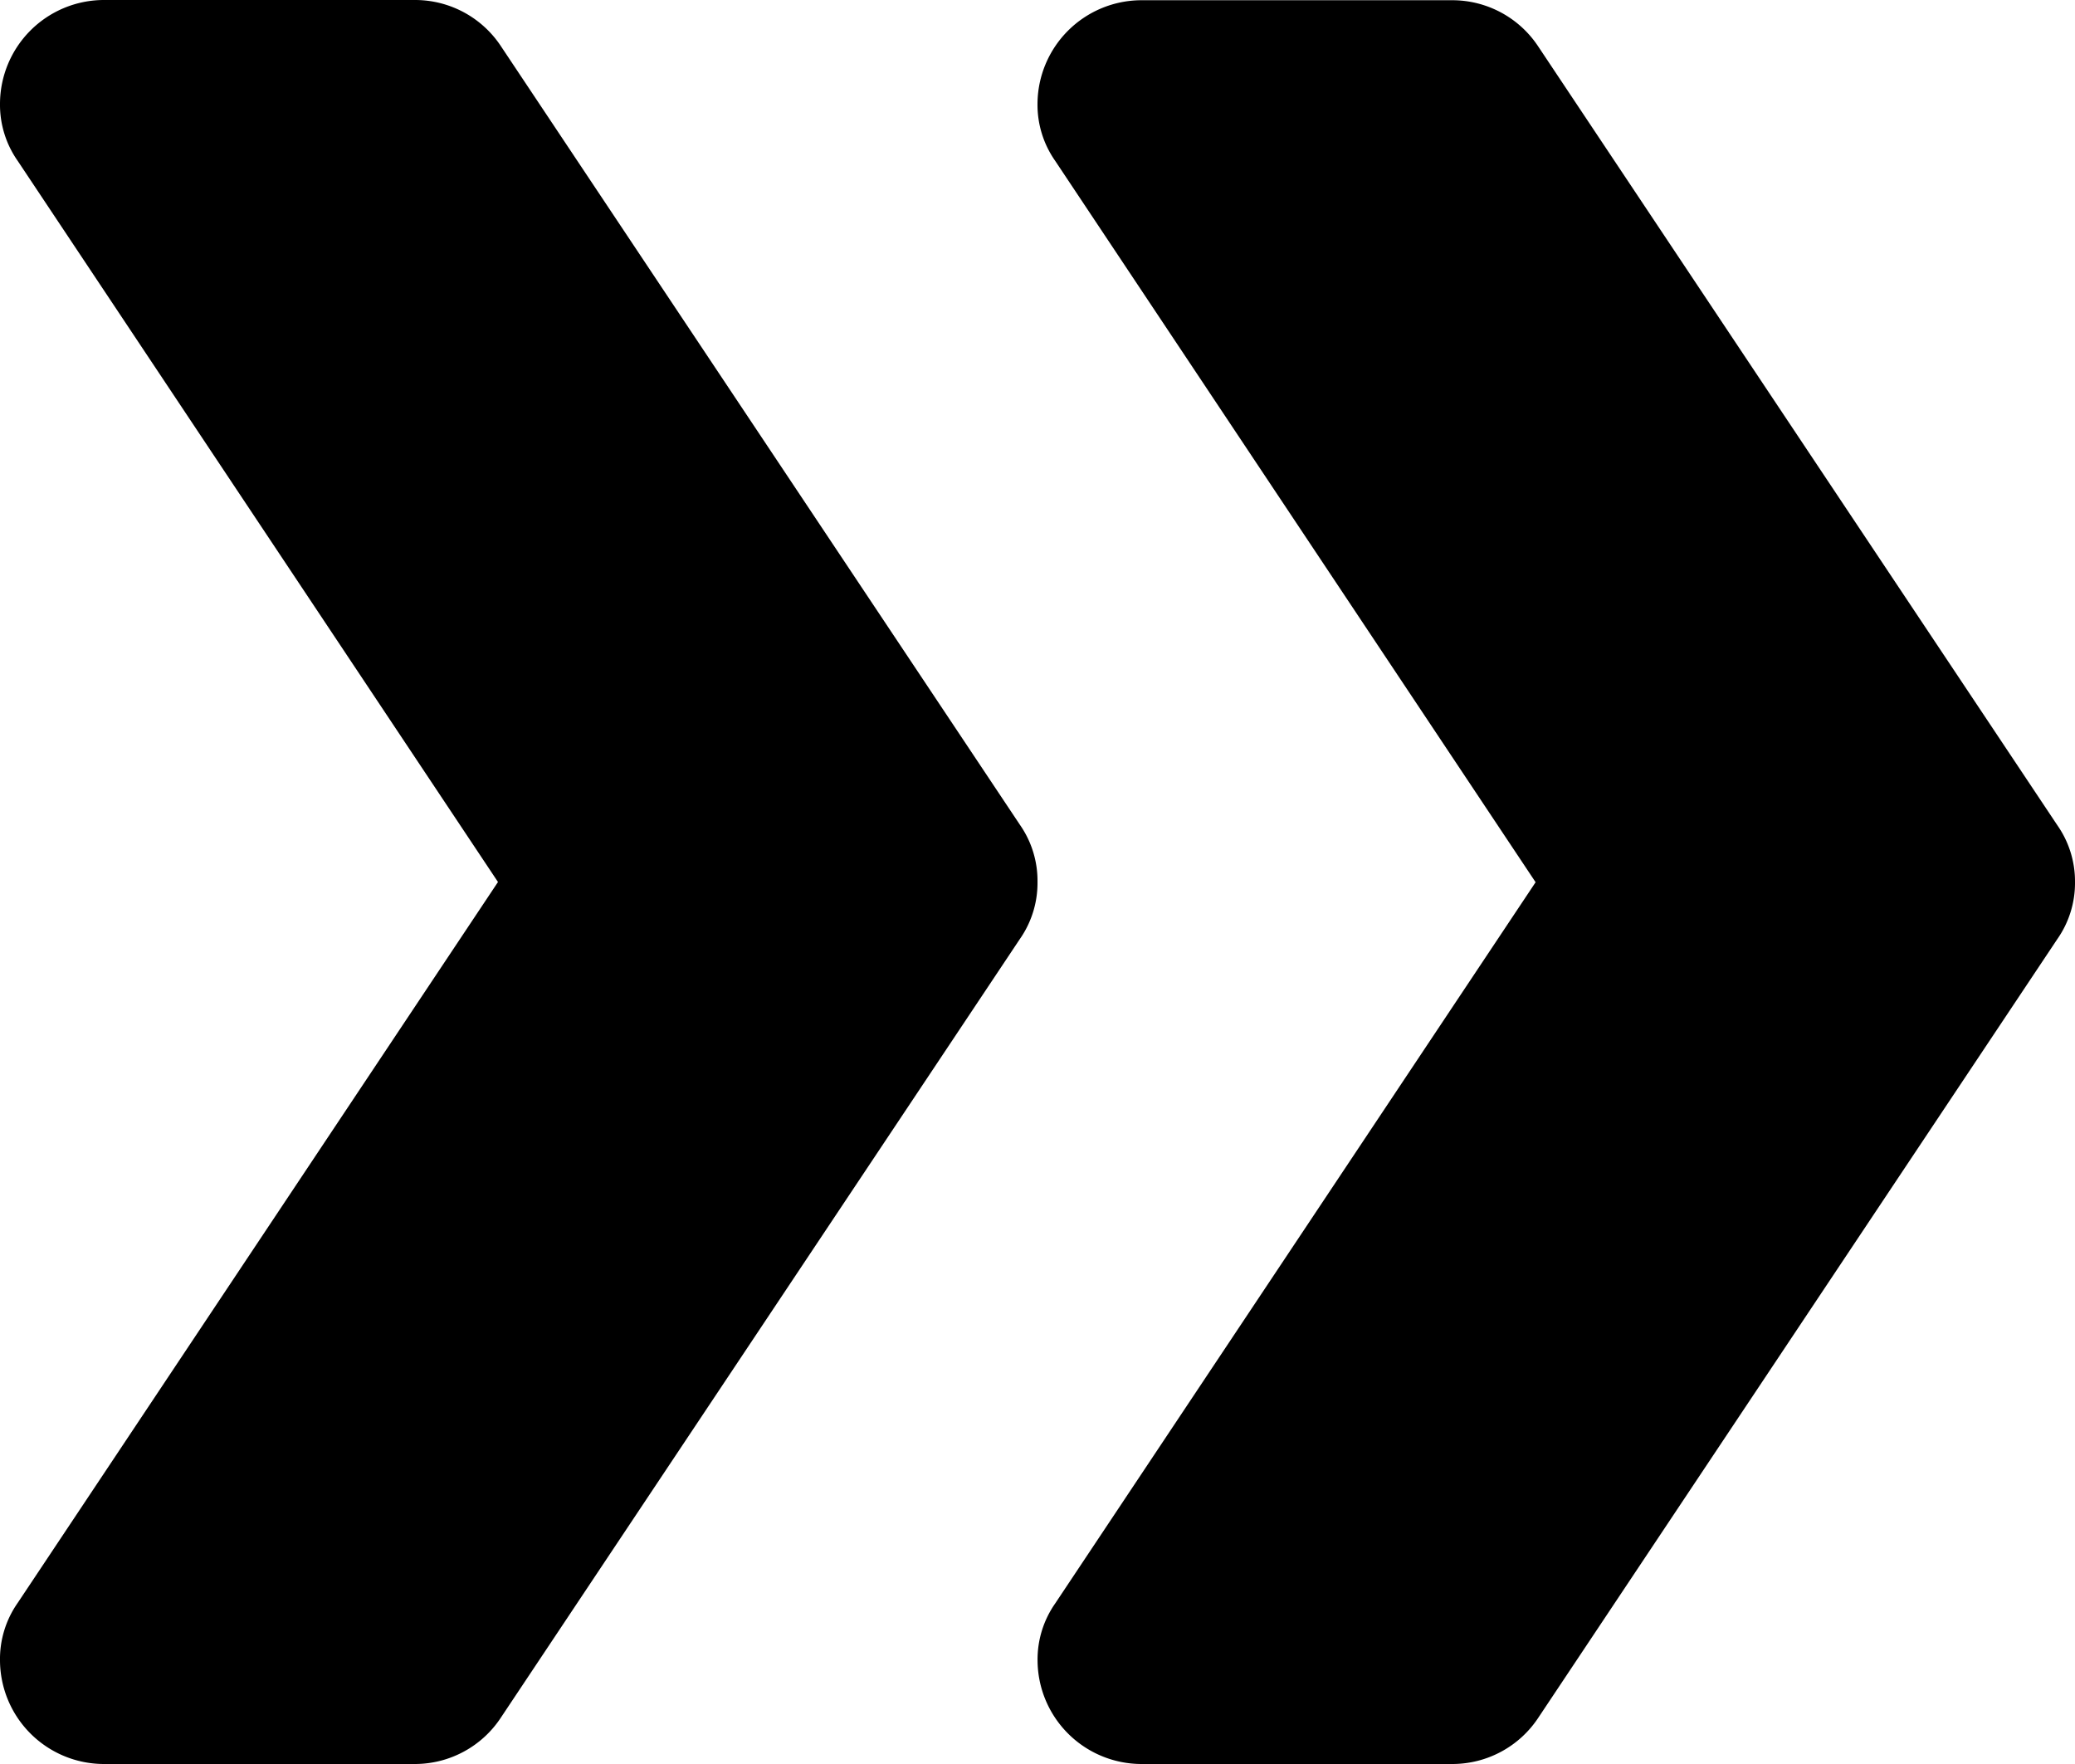
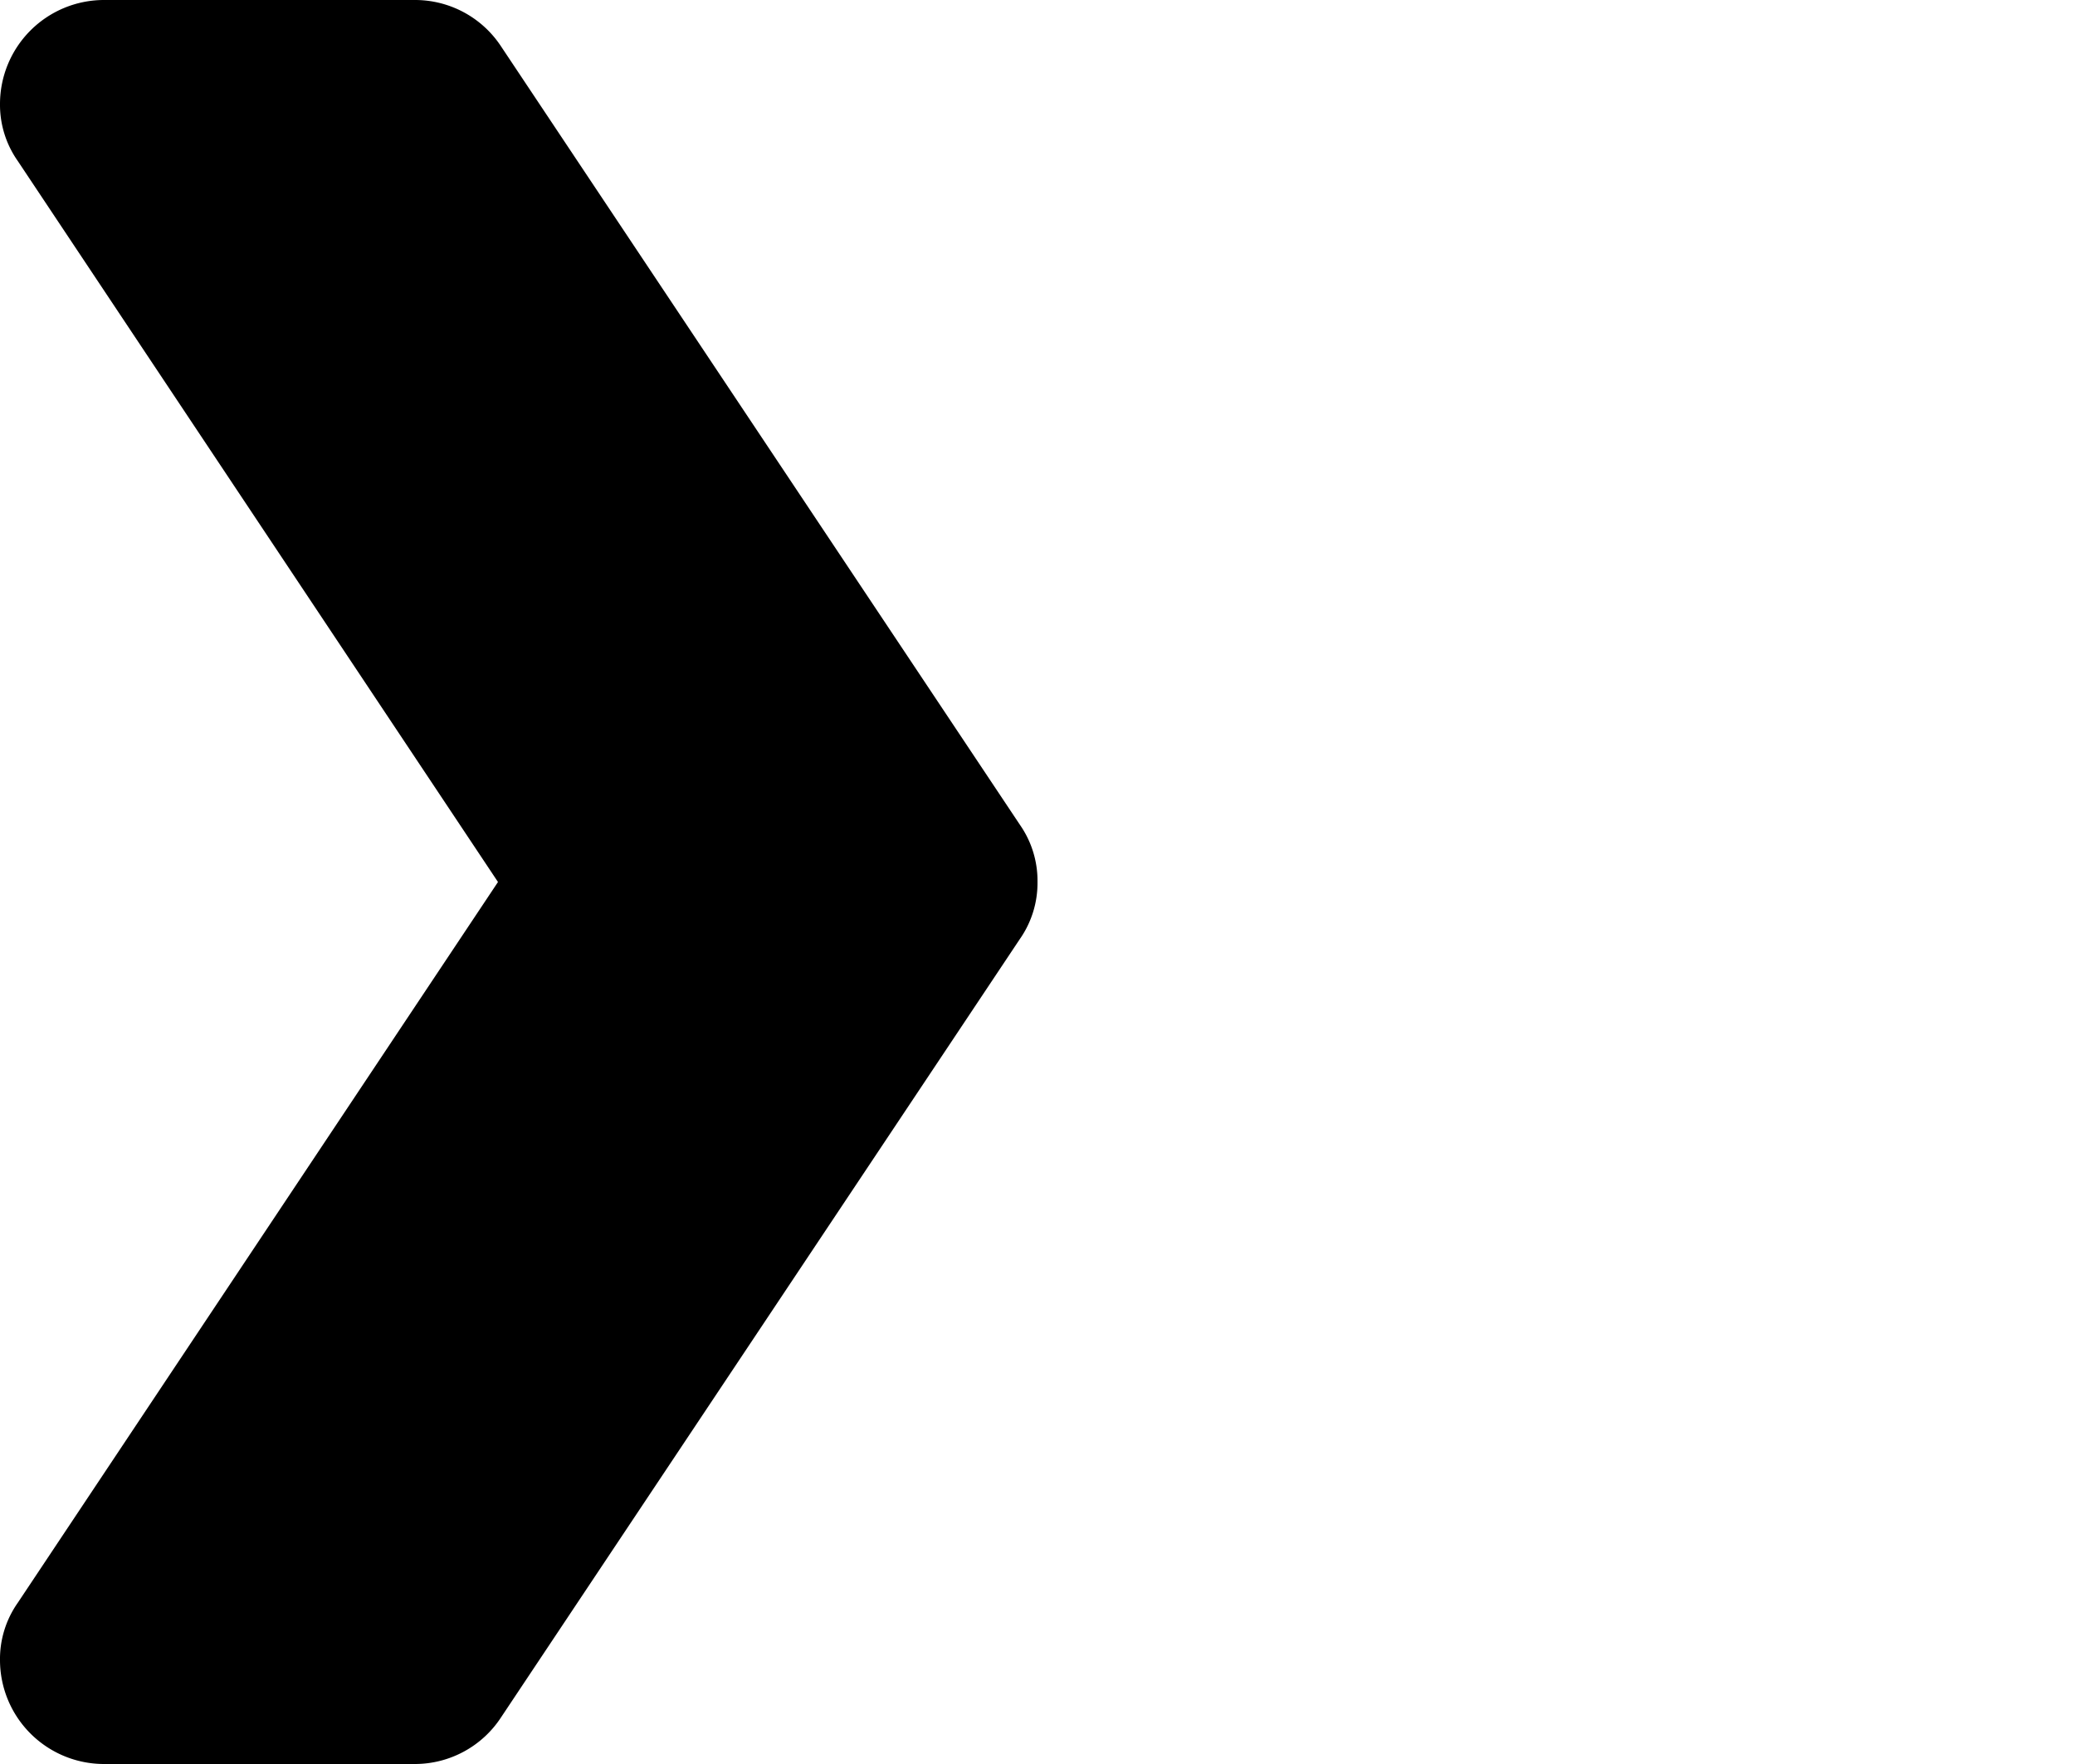
<svg xmlns="http://www.w3.org/2000/svg" width="36.08" height="30.668" viewBox="0 0 36.08 30.668">
  <g transform="translate(0 -0.332)">
    <path d="M18.04,15.666a1.7,1.7,0,0,1-.307.992l-9.02,13.53a1.79,1.79,0,0,1-1.5.812H1.8A1.809,1.809,0,0,1,0,29.2,1.7,1.7,0,0,1,.307,28.2L8.659,15.666.307,3.128A1.7,1.7,0,0,1,0,2.136,1.809,1.809,0,0,1,1.8.332H7.216a1.79,1.79,0,0,1,1.5.812l9.02,13.53A1.7,1.7,0,0,1,18.04,15.666Zm0,0" transform="translate(0)" />
-     <path d="M231.372,15.666a1.7,1.7,0,0,1-.307.992l-9.02,13.53a1.791,1.791,0,0,1-1.5.812h-5.412a1.809,1.809,0,0,1-1.8-1.8,1.7,1.7,0,0,1,.307-.992l8.353-12.538L213.639,3.128a1.7,1.7,0,0,1-.307-.992,1.81,1.81,0,0,1,1.8-1.8h5.412a1.791,1.791,0,0,1,1.5.812l9.02,13.53A1.7,1.7,0,0,1,231.372,15.666Zm0,0" transform="translate(-195.292)" />
  </g>
</svg>